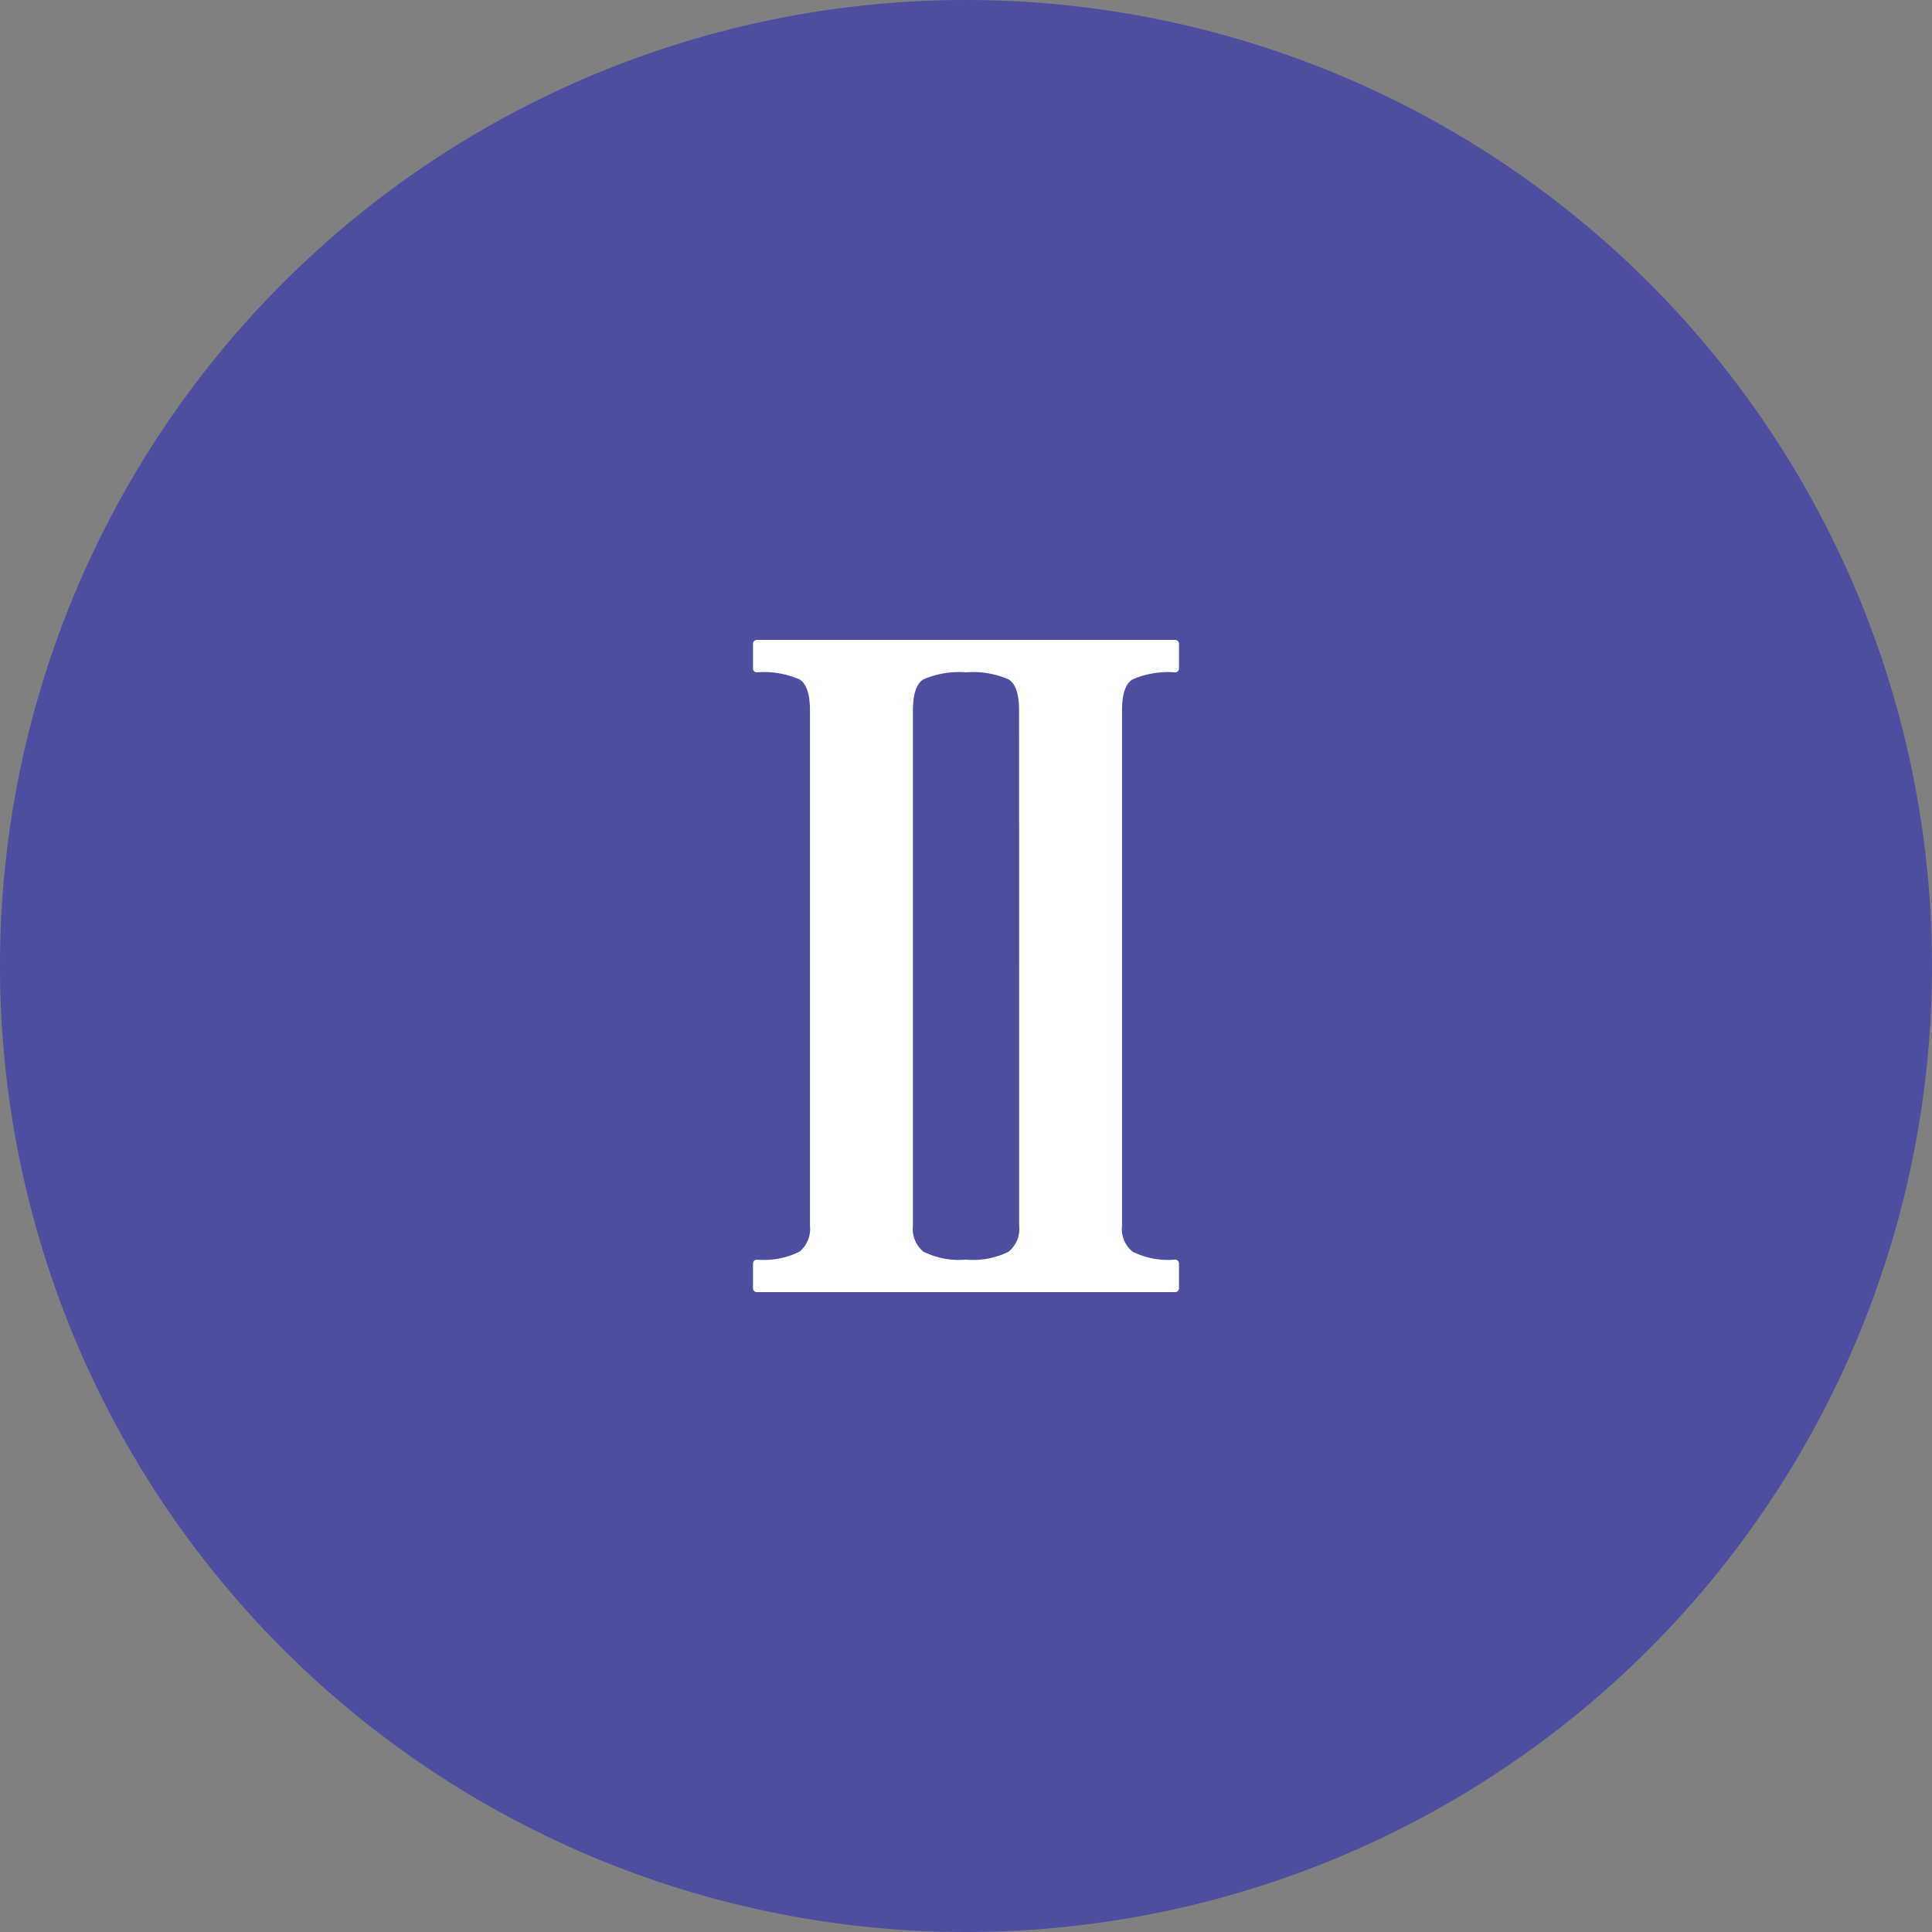
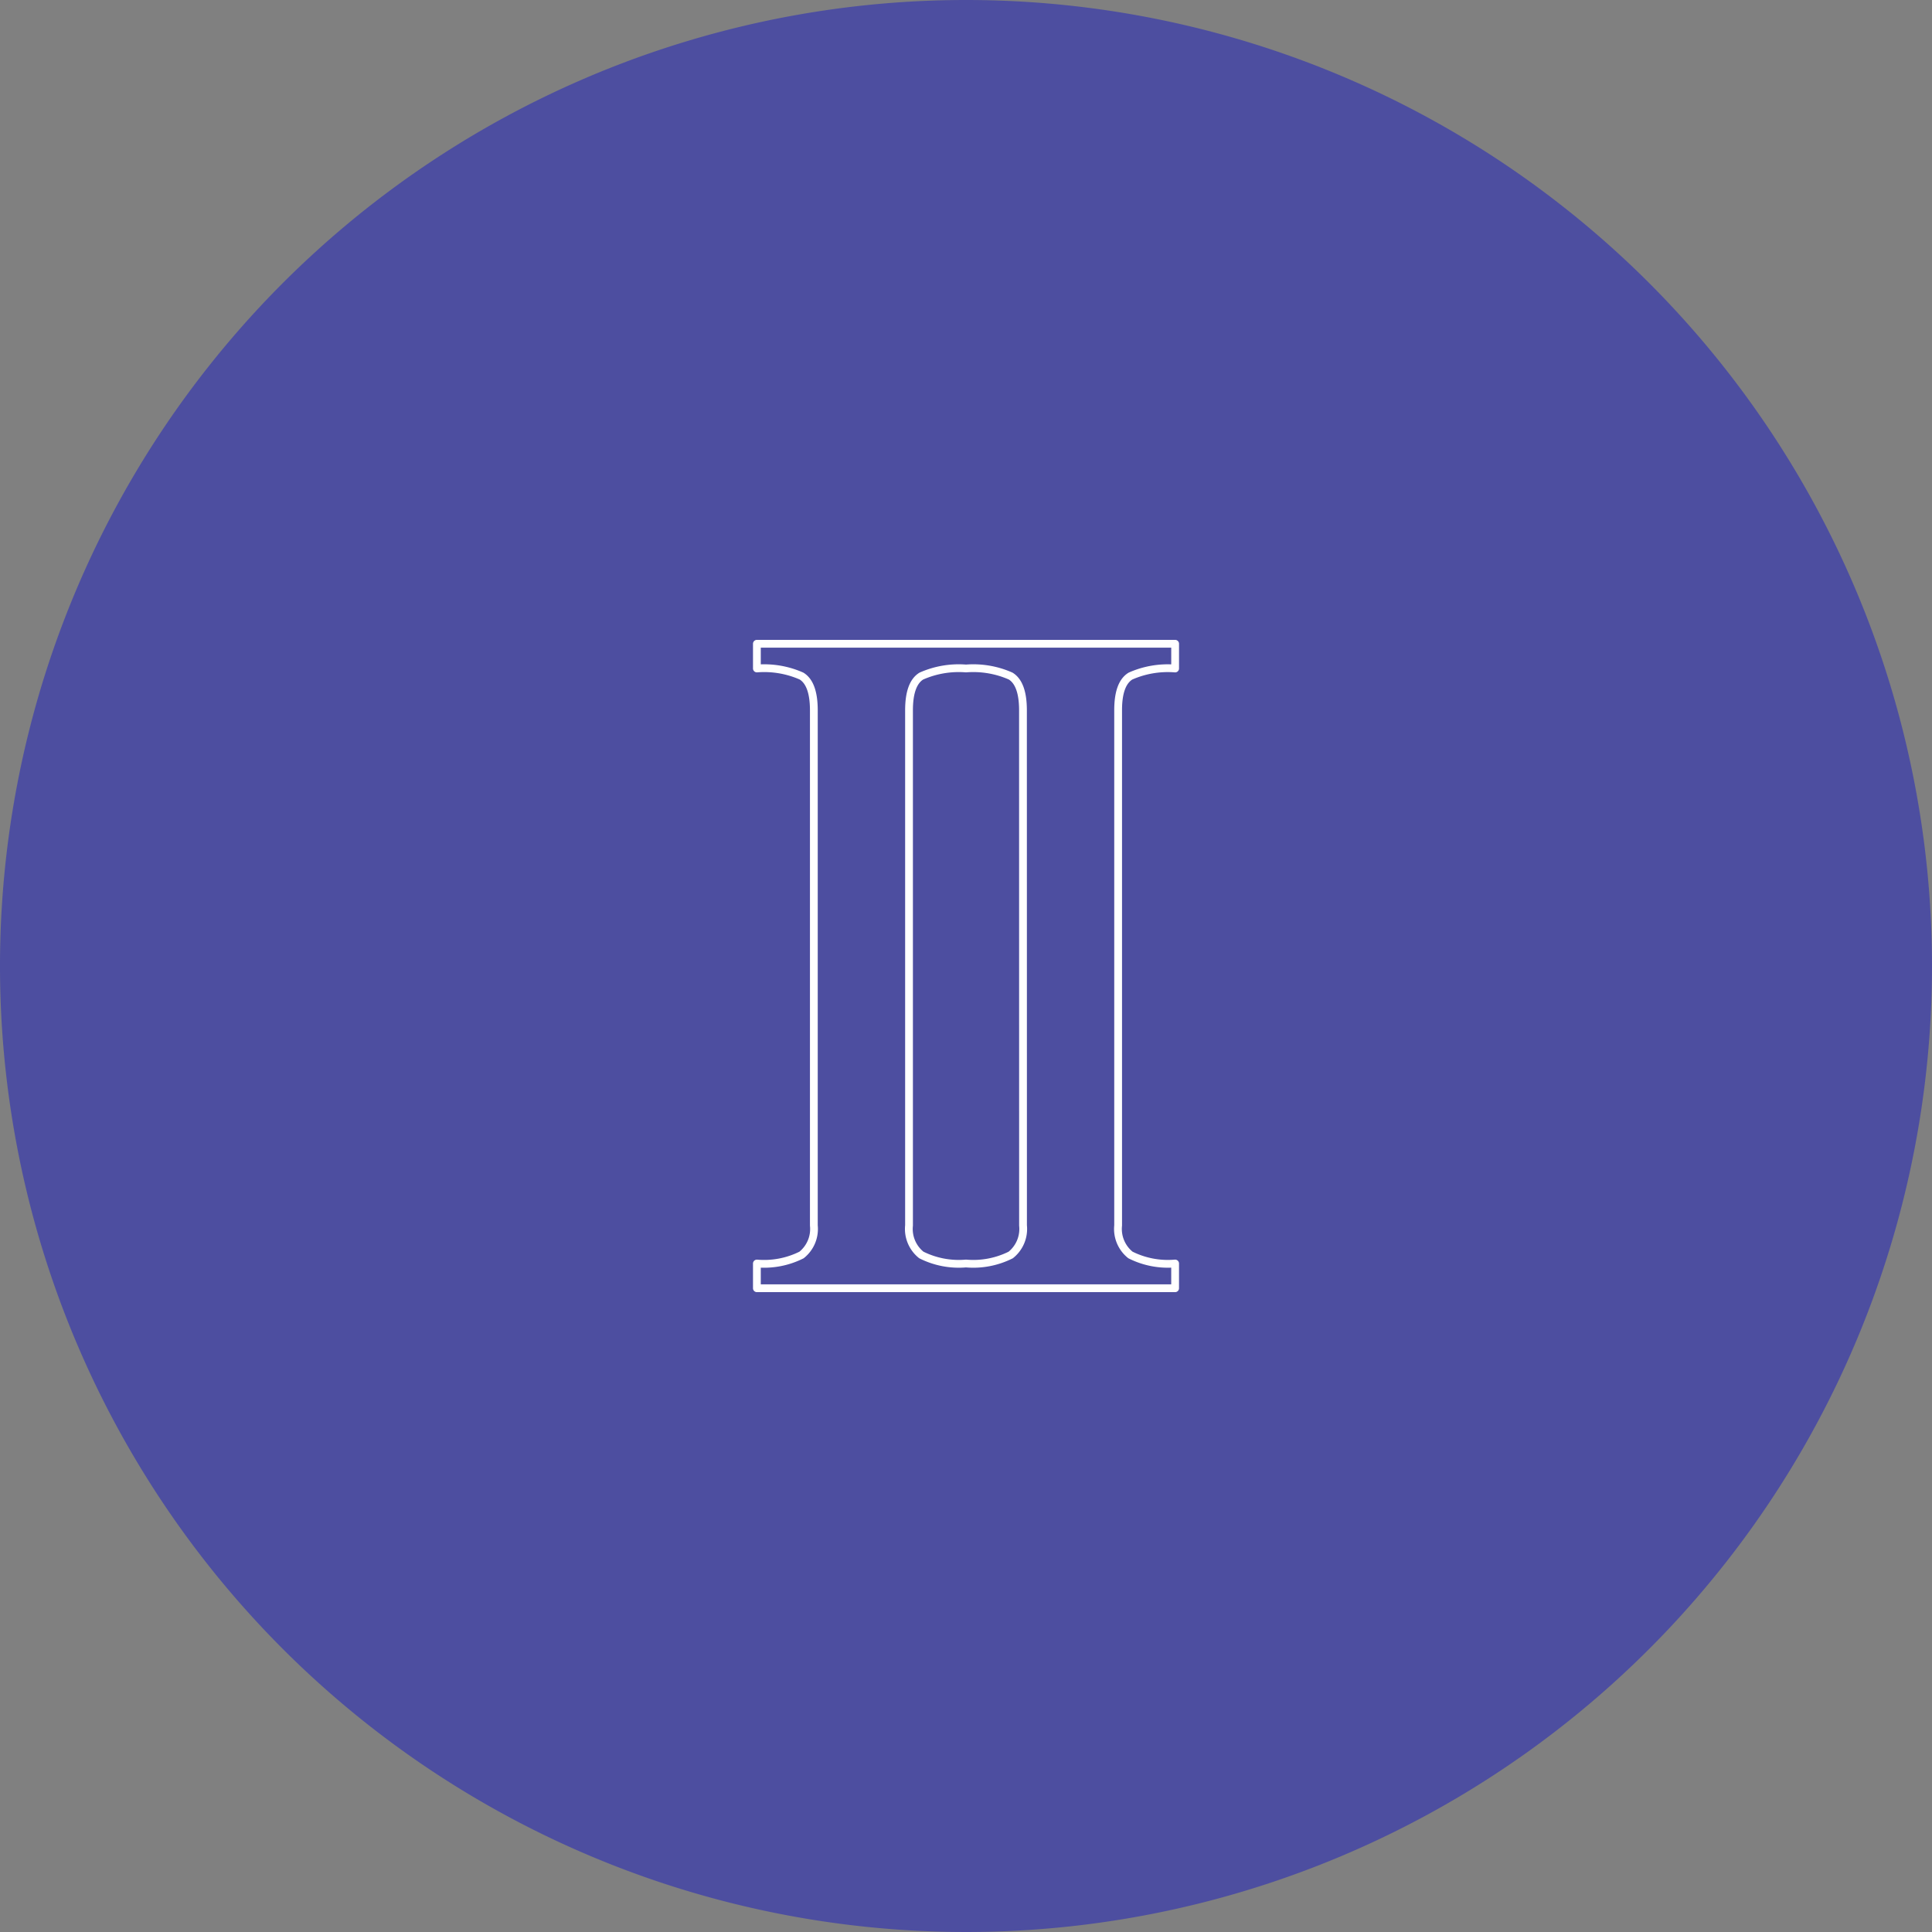
<svg xmlns="http://www.w3.org/2000/svg" width="110" height="110" viewBox="0 0 110 110">
  <rect x="0" y="0" width="110" height="110" fill="#808080" stroke="none" />
  <defs>
    <style>
            .cls-1,.cls-4{fill:#fff}.cls-1{stroke:#707070}.cls-2{clip-path:url(#clip-path)}.cls-3{fill:#4d4ea0}.cls-5{fill:none;stroke:#fff;stroke-linecap:round;stroke-linejoin:round;stroke-miterlimit:10;stroke-width:.443px}
        </style>
    <clipPath id="clip-path">
      <path id="Rectangle_896" d="M0 0h110v110H0z" class="cls-1" data-name="Rectangle 896" transform="translate(568 3011)" />
    </clipPath>
  </defs>
  <g id="Mask_Group_13" class="cls-2" data-name="Mask Group 13" transform="translate(-568 -3011)">
    <g id="two_1_" data-name="two (1)" transform="translate(568 3011)">
      <path id="Path_14754" d="M55 0a55 55 0 1 0 55 55A55 55 0 0 0 55 0z" class="cls-3" data-name="Path 14754" />
-       <path id="Path_14755" d="M64.363 38.494a5.248 5.248 0 0 1 2.544-.433v-1.408H43.094v1.407a5.25 5.25 0 0 1 2.543.433q.7.433.7 1.948v29.334a1.894 1.894 0 0 1-.7 1.678 4.749 4.749 0 0 1-2.543.487v1.407h23.812v-1.408a4.746 4.746 0 0 1-2.544-.487 1.894 1.894 0 0 1-.7-1.678V40.442q-.003-1.515.701-1.948zm-6.116 31.281a1.894 1.894 0 0 1-.7 1.678 4.752 4.752 0 0 1-2.547.486 4.749 4.749 0 0 1-2.544-.487 1.894 1.894 0 0 1-.7-1.678V40.442q0-1.515.7-1.948A5.25 5.25 0 0 1 55 38.06a5.254 5.254 0 0 1 2.544.433q.7.433.7 1.948z" class="cls-4" data-name="Path 14755" />
      <path id="Path_14756" d="M64.363 38.494a5.248 5.248 0 0 1 2.544-.433v-1.408H43.094v1.407a5.25 5.25 0 0 1 2.543.433q.7.433.7 1.948v29.334a1.894 1.894 0 0 1-.7 1.678 4.749 4.749 0 0 1-2.543.487v1.407h23.812v-1.408a4.746 4.746 0 0 1-2.544-.487 1.894 1.894 0 0 1-.7-1.678V40.442q-.003-1.515.701-1.948zm-6.116 31.281a1.894 1.894 0 0 1-.7 1.678 4.752 4.752 0 0 1-2.547.486 4.749 4.749 0 0 1-2.544-.487 1.894 1.894 0 0 1-.7-1.678V40.442q0-1.515.7-1.948A5.25 5.25 0 0 1 55 38.06a5.254 5.254 0 0 1 2.544.433q.7.433.7 1.948z" class="cls-5" data-name="Path 14756" />
    </g>
  </g>
</svg>